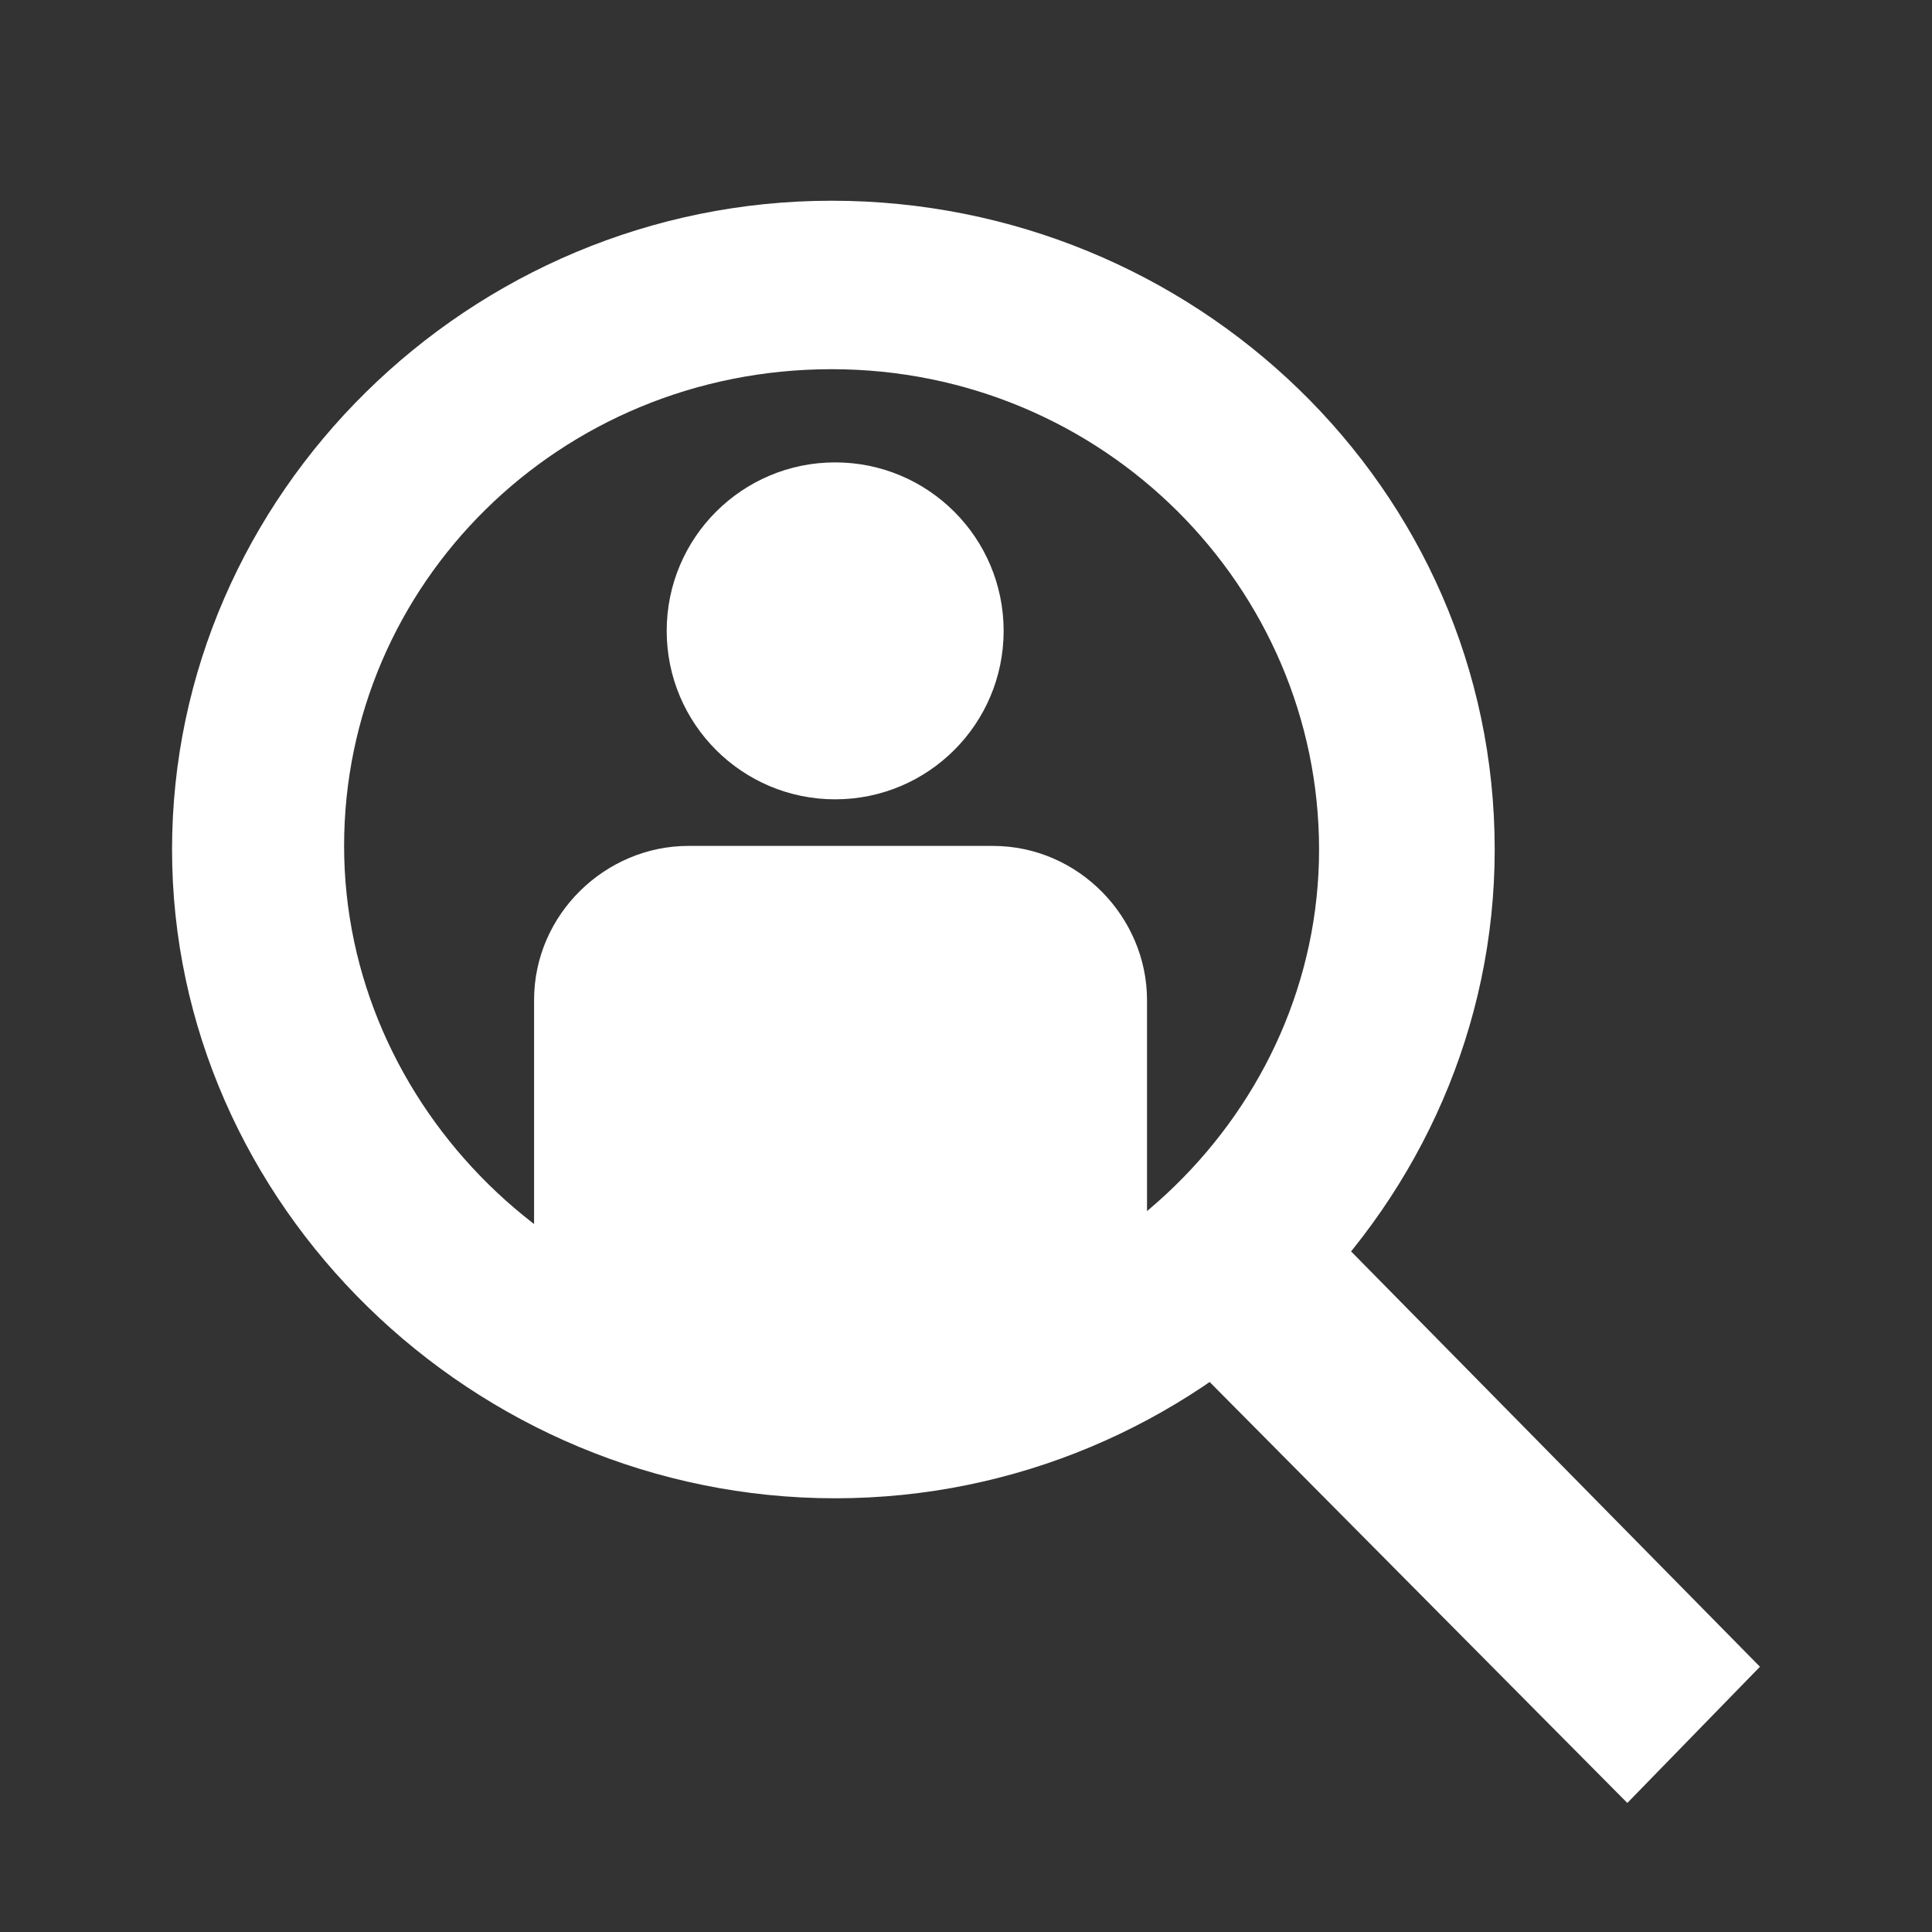
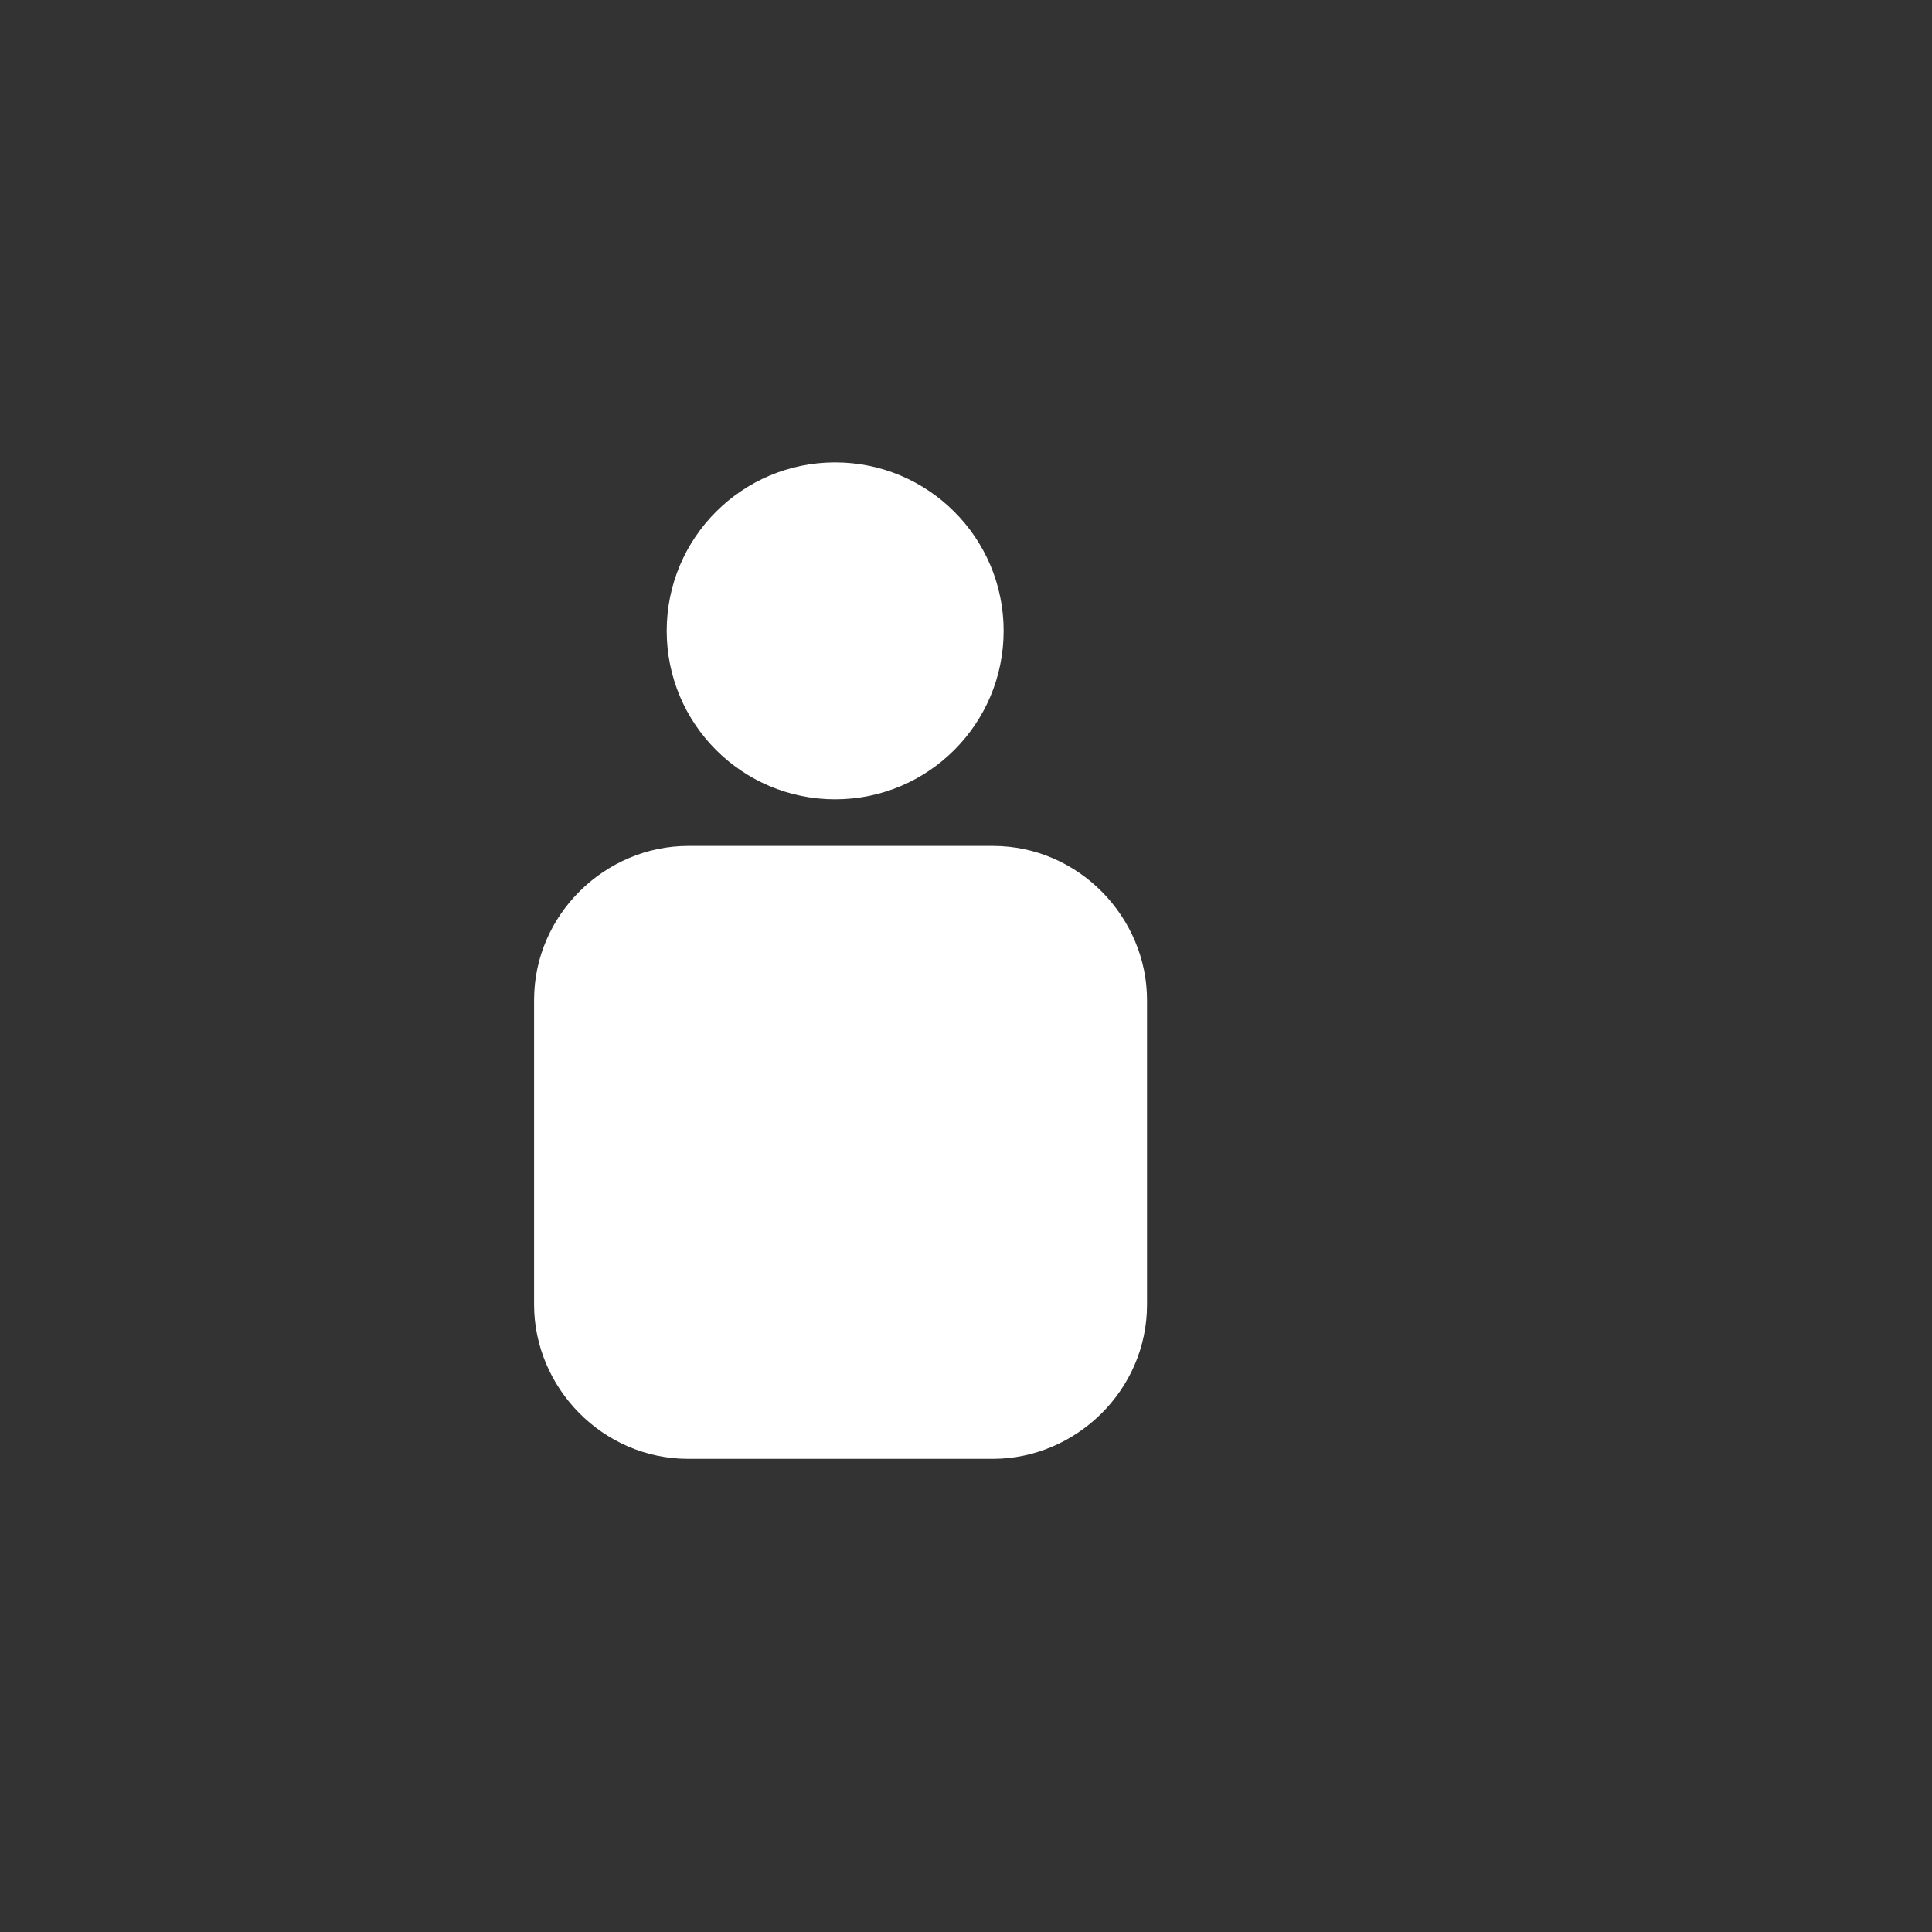
<svg xmlns="http://www.w3.org/2000/svg" version="1.1" id="Ebene_1" x="0" y="0" viewBox="0 0 53.9 53.9" xml:space="preserve">
  <rect x="0" y="0" width="53.9" height="53.9" fill="#333333" stroke="none" />
  <style>.st0{fill:#fff}</style>
-   <path class="st0" d="M41.7 23.7c0 9.9-8.3 18.1-18.4 18.1S4.8 33.6 4.8 23.7 13.1 5.6 23.2 5.6s18.5 8 18.5 18.1zM23.2 10.3c-7.6 0-13.6 6-13.6 13.3S15.8 37 23.2 37s13.6-6 13.6-13.3-6-13.4-13.6-13.4z" />
-   <path class="st0" d="M32.7 37.5l3.8-3.8 12.6 12.8-3.7 3.8z" />
  <circle class="st0" cx="23.3" cy="17.6" r="4.7" />
  <path class="st0" d="M14.9 36.4c0 2.3 1.9 4.3 4.3 4.3h8.5c2.3 0 4.3-1.9 4.3-4.3v-8.5c0-2.3-1.9-4.3-4.3-4.3h-8.5c-2.3 0-4.3 1.9-4.3 4.3v8.5z" />
</svg>